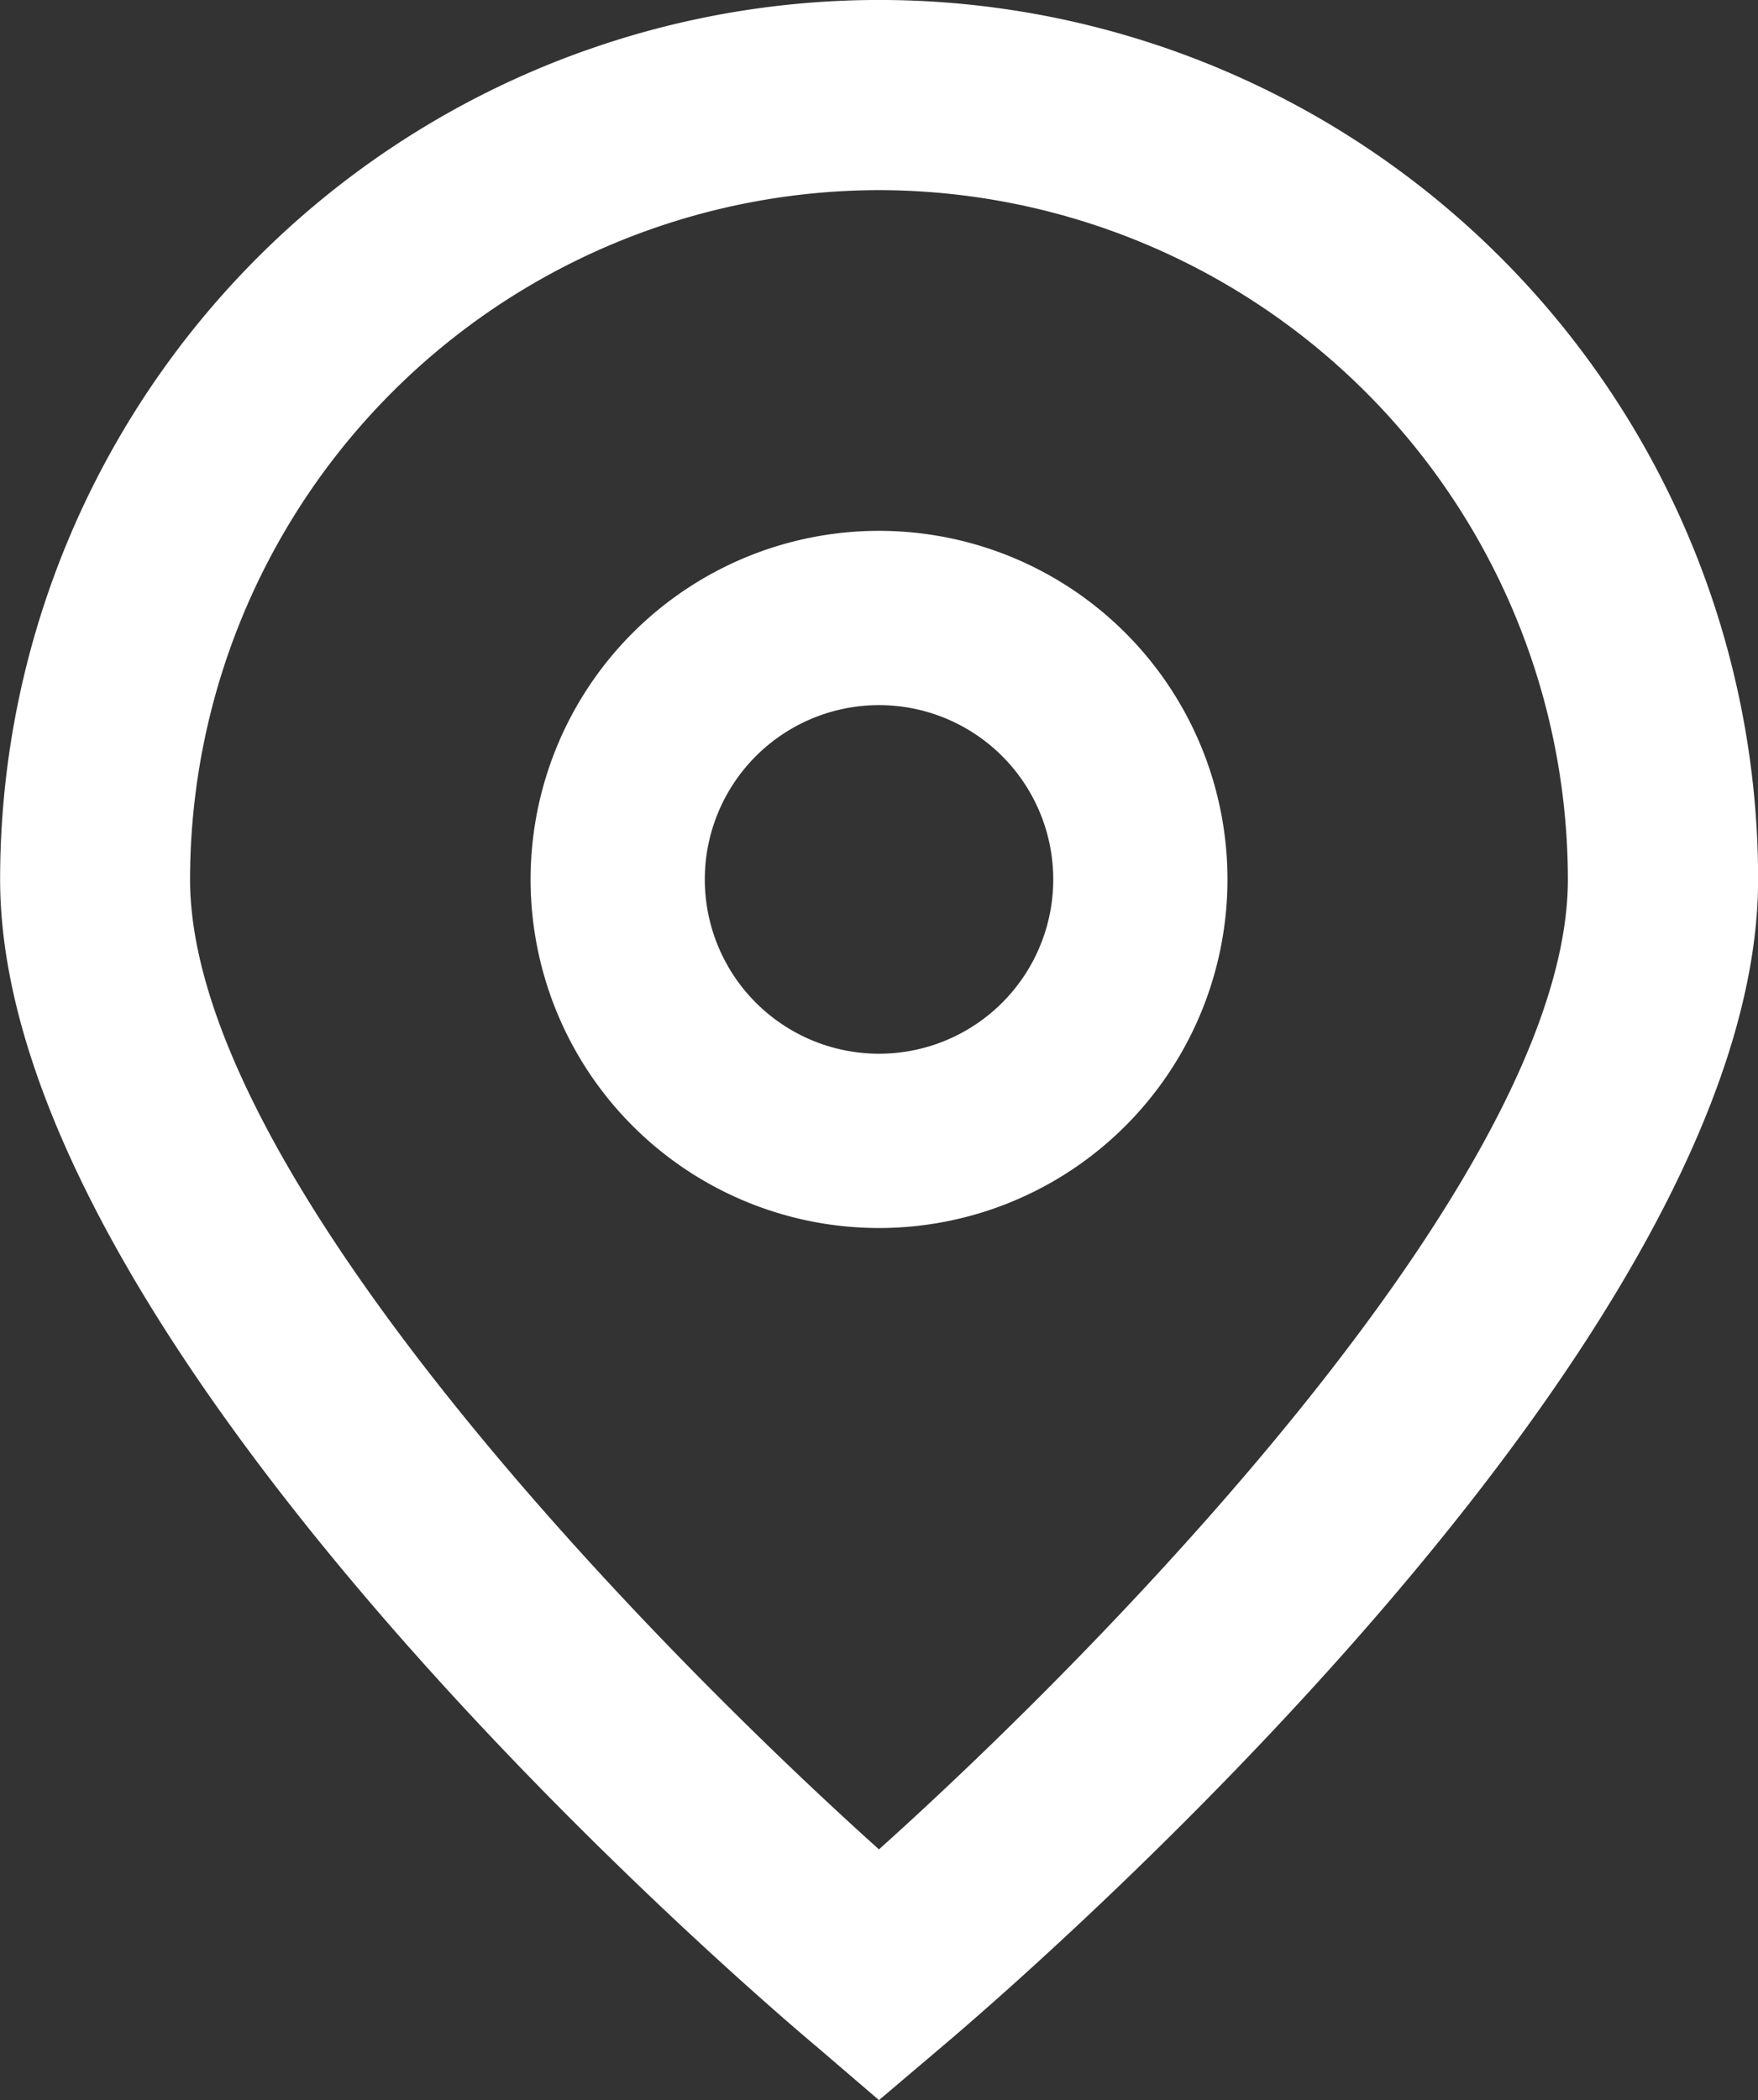
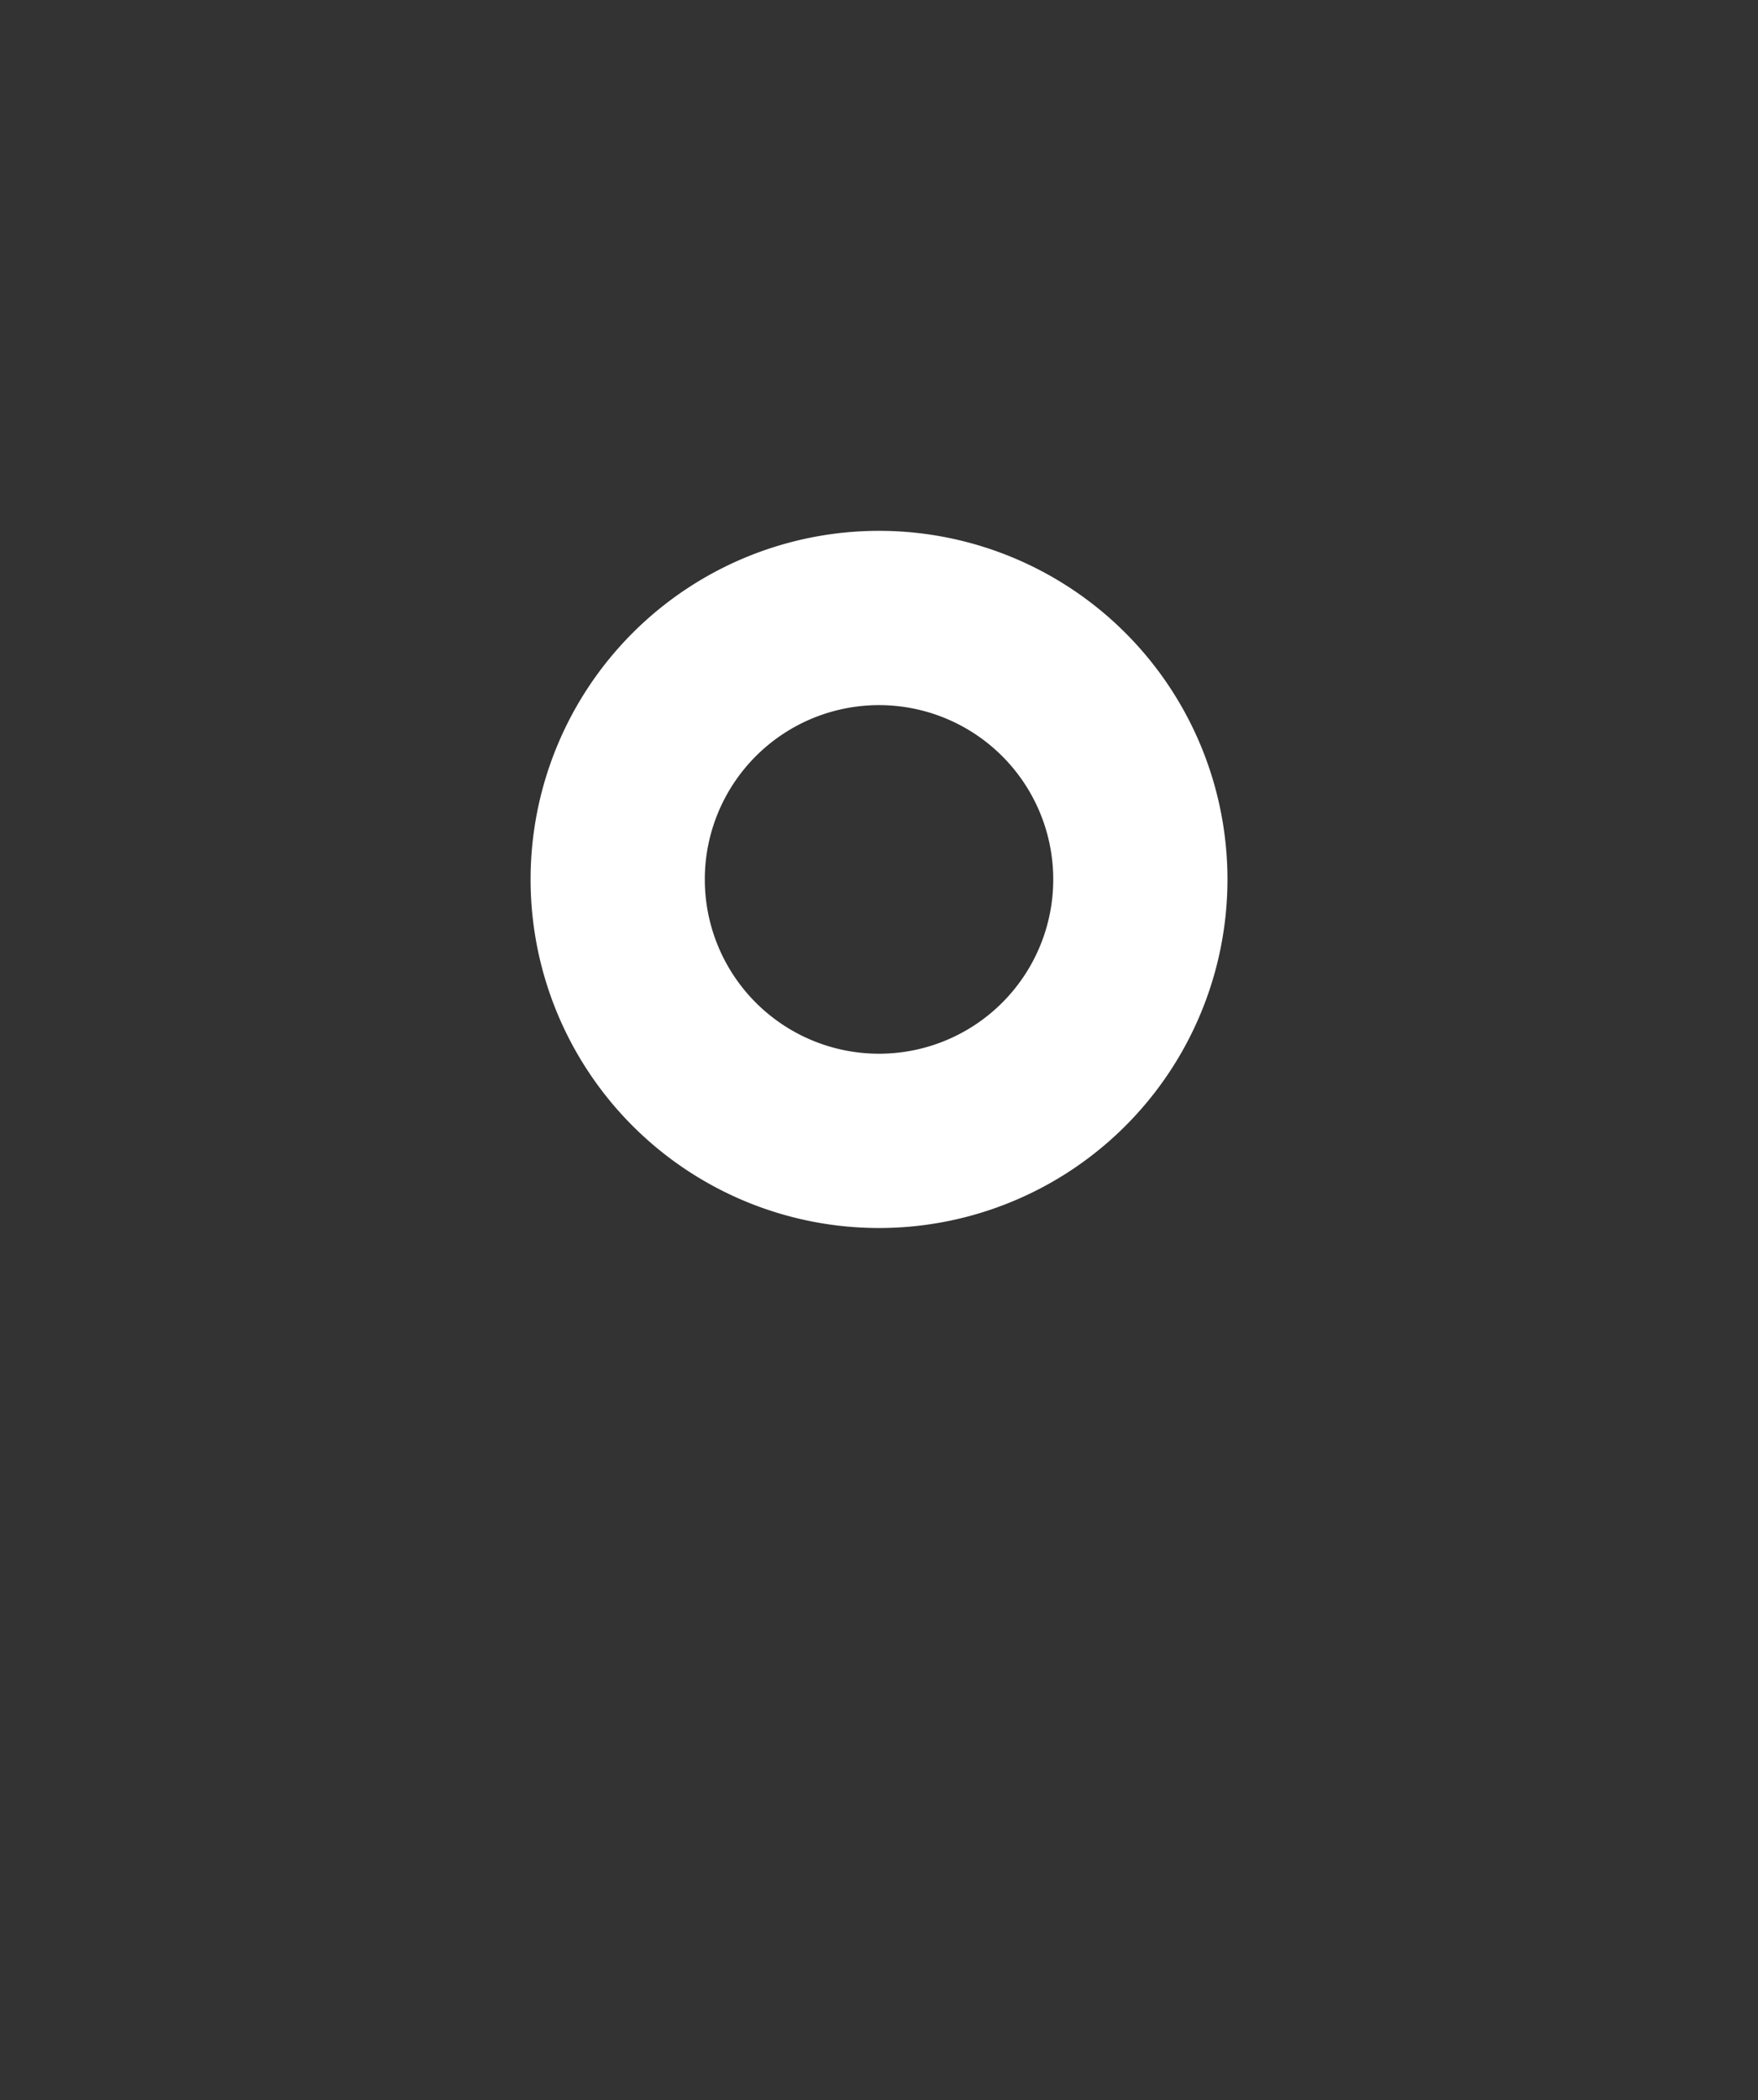
<svg xmlns="http://www.w3.org/2000/svg" width="30.737" height="36.702" viewBox="0 0 30.737 36.702">
  <rect x="0" y="0" width="30.737" height="36.702" fill="#333333" stroke="none" />
  <g id="_01_align_center" transform="translate(0)">
-     <path id="Path_1023" data-name="Path 1023" d="M56.093,36.9l-1.066-.914c-1.47-1.231-14.3-12.313-14.3-20.42a15.368,15.368,0,0,1,30.737,0c0,8.107-12.833,19.19-14.3,20.426Zm0-33.379A12.059,12.059,0,0,0,44.048,15.566c0,5.093,7.9,13.229,12.045,16.952,4.15-3.725,12.045-11.866,12.045-16.952A12.059,12.059,0,0,0,56.093,3.521Z" transform="translate(-40.725 -0.198)" fill="#fff" />
    <path id="Path_1024" data-name="Path 1024" d="M176.218,141.783a6.092,6.092,0,1,1,6.092-6.092A6.092,6.092,0,0,1,176.218,141.783Zm0-9.138a3.046,3.046,0,1,0,3.046,3.046A3.046,3.046,0,0,0,176.218,132.645Z" transform="translate(-160.849 -120.322)" fill="#fff" />
  </g>
</svg>